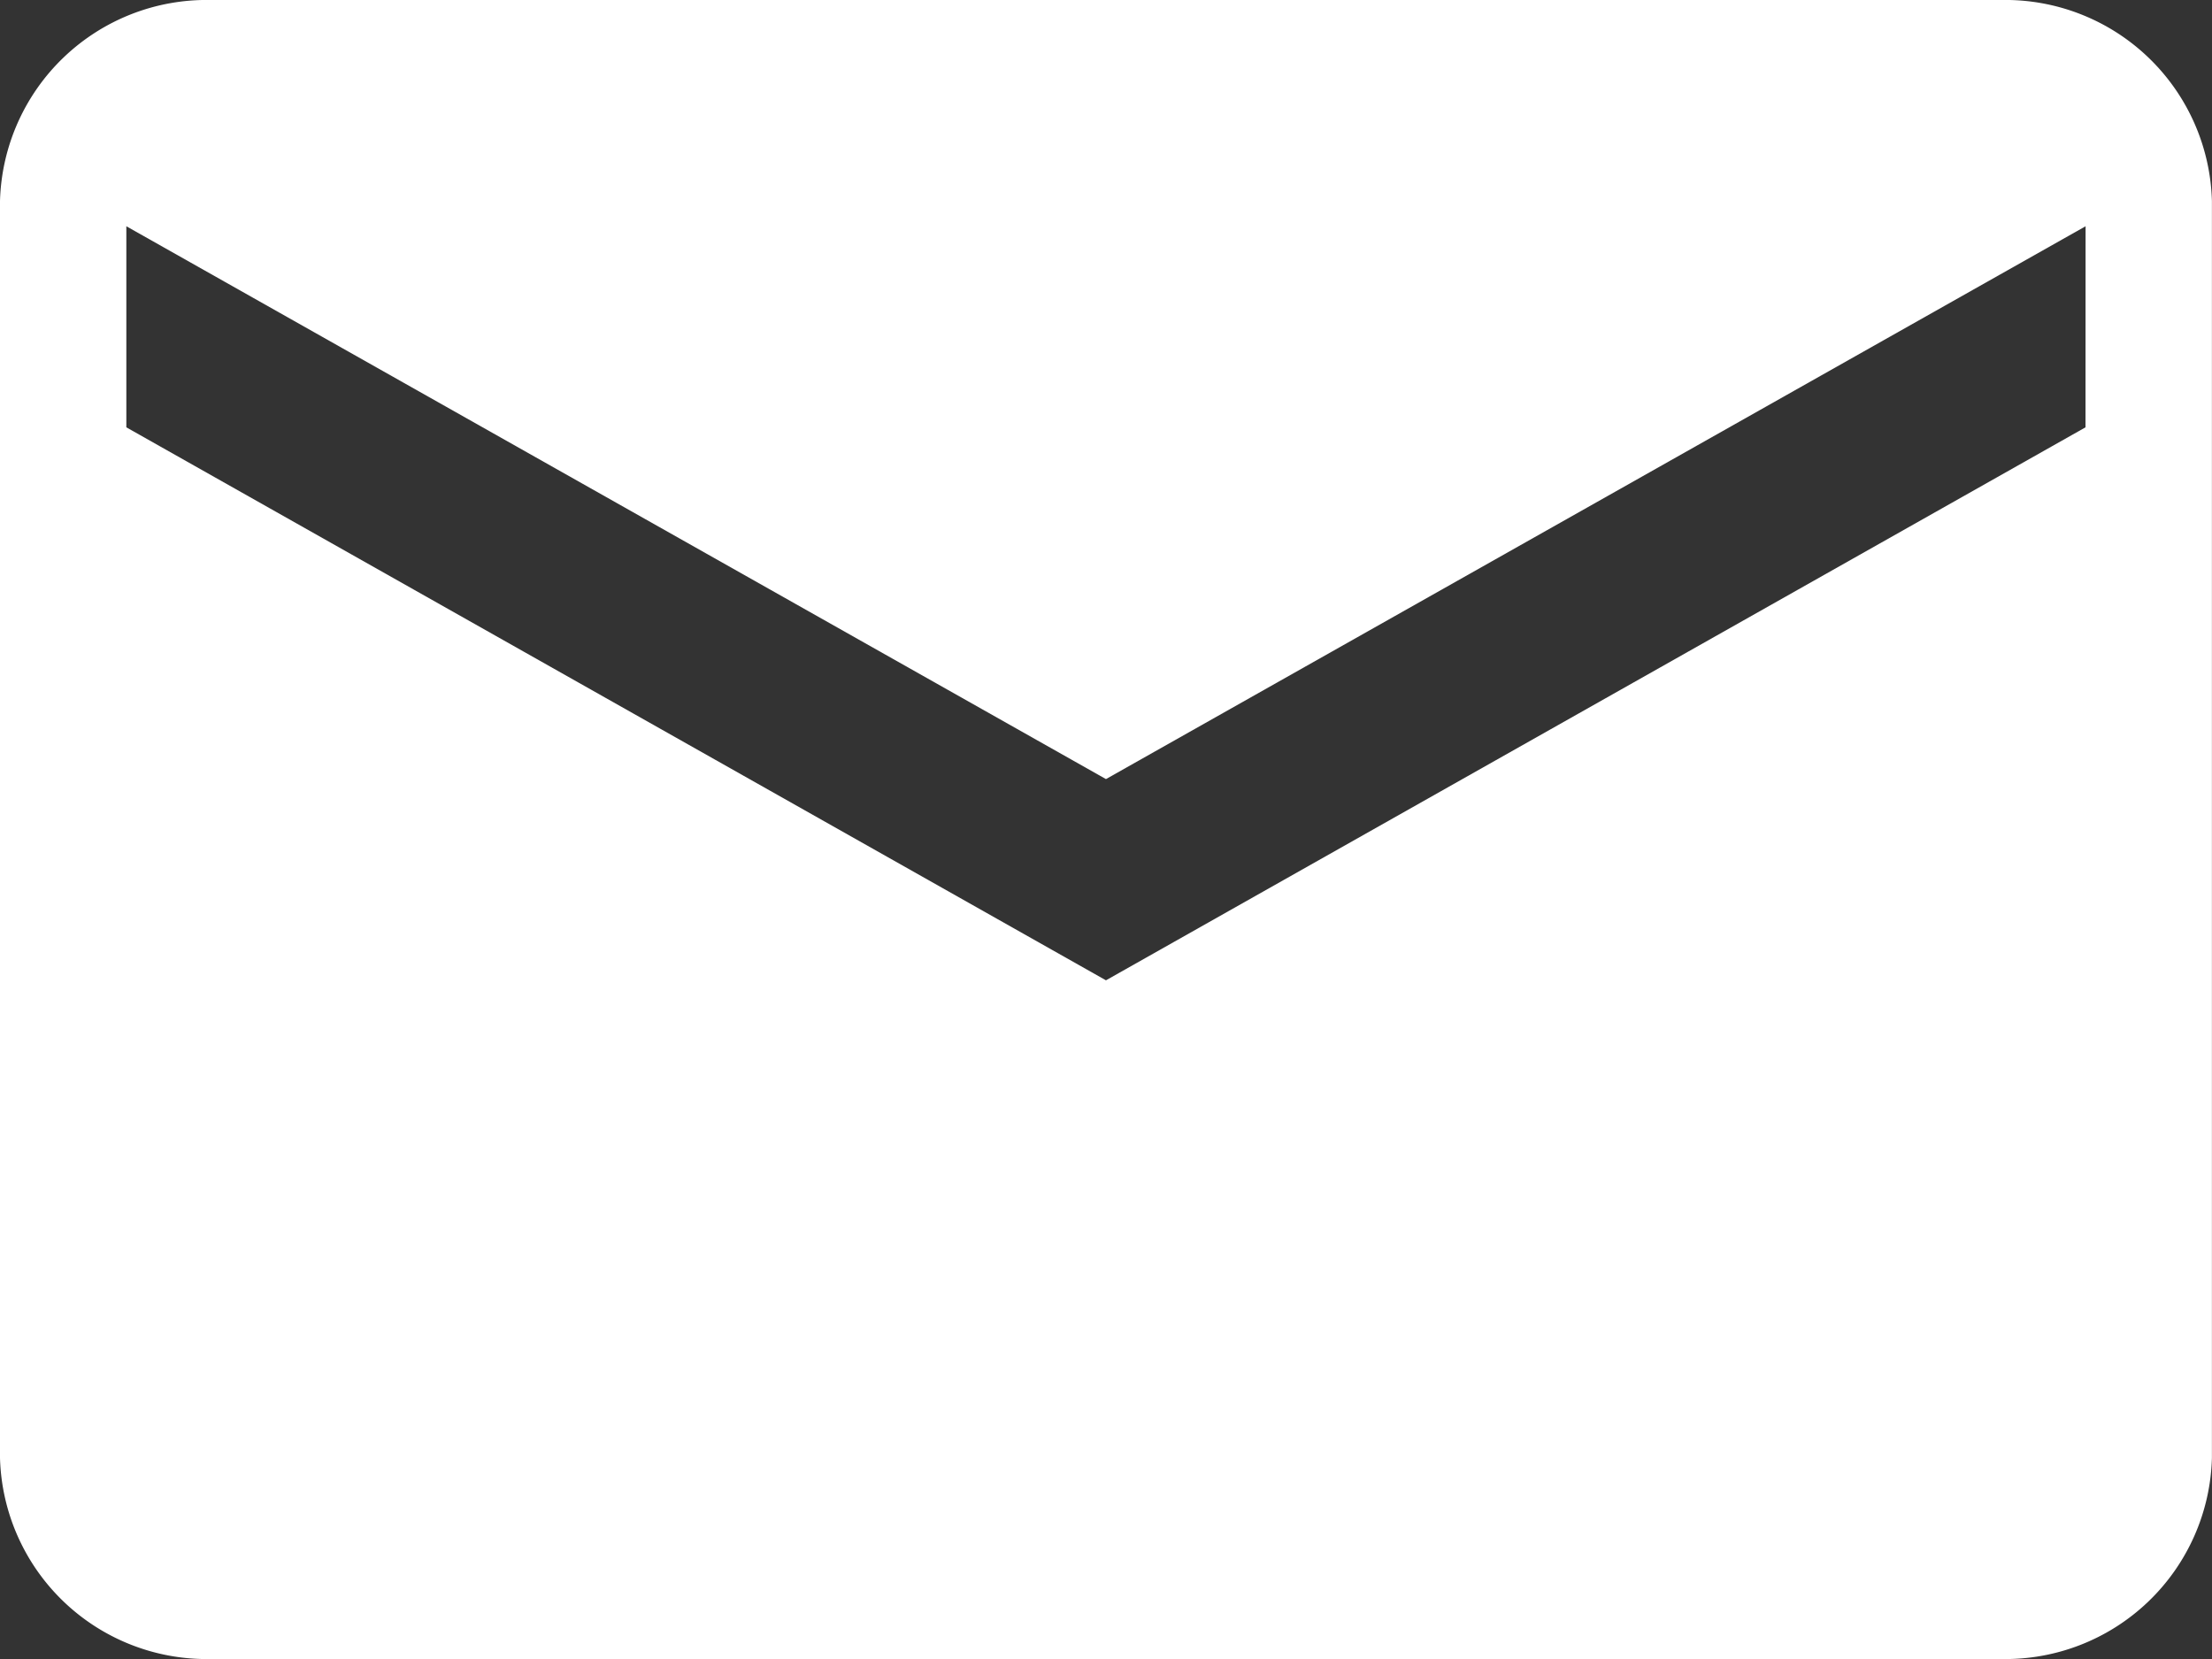
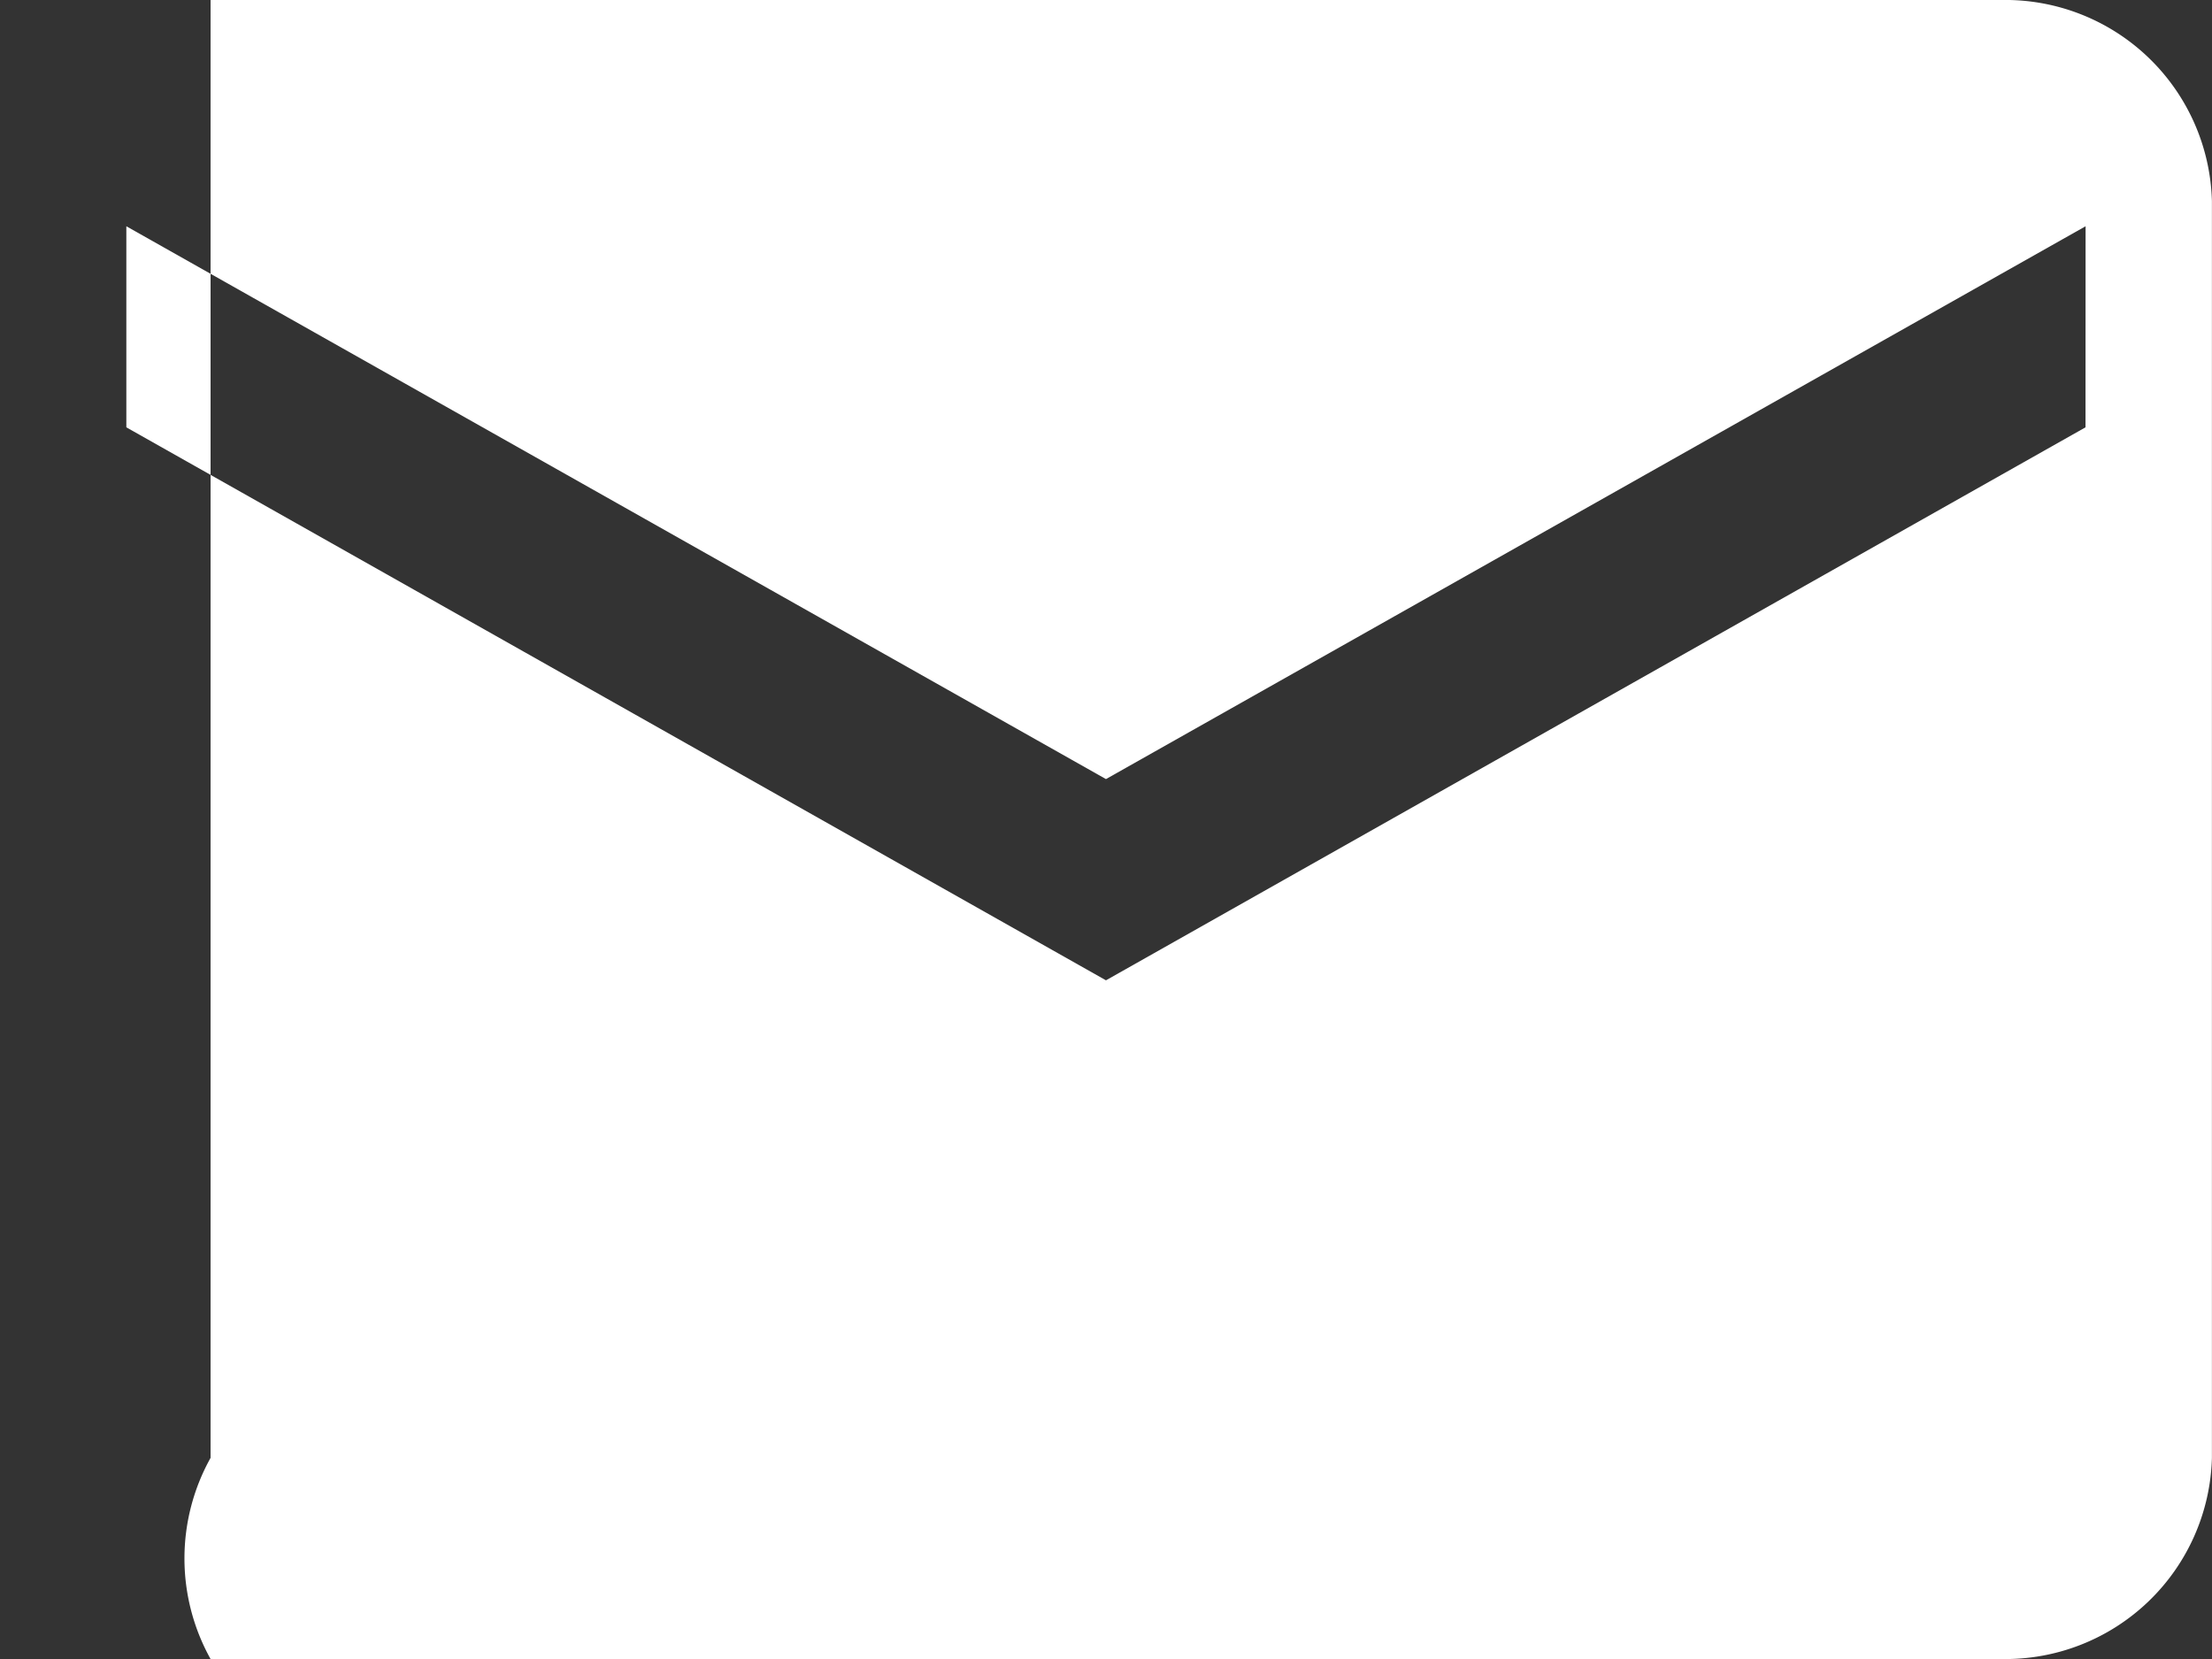
<svg xmlns="http://www.w3.org/2000/svg" width="28.889" height="21.667" viewBox="0 0 28.889 21.667">
  <rect x="0" y="0" width="28.889" height="21.667" fill="#333333" stroke="none" />
-   <path id="footer-mail" d="M28.387,5.625H5A2.7,2.7,0,0,0,2.25,8.251V24.665A2.7,2.7,0,0,0,5,27.292H28.387a2.7,2.7,0,0,0,2.751-2.626V8.251A2.7,2.7,0,0,0,28.387,5.625Zm1.1,5.581L16.694,18.428,3.9,11.206V8.58L16.694,15.8,29.488,8.58Z" transform="translate(-2.25 -5.625)" fill="#fff" />
+   <path id="footer-mail" d="M28.387,5.625H5V24.665A2.7,2.7,0,0,0,5,27.292H28.387a2.7,2.7,0,0,0,2.751-2.626V8.251A2.7,2.7,0,0,0,28.387,5.625Zm1.1,5.581L16.694,18.428,3.9,11.206V8.58L16.694,15.8,29.488,8.58Z" transform="translate(-2.25 -5.625)" fill="#fff" />
</svg>